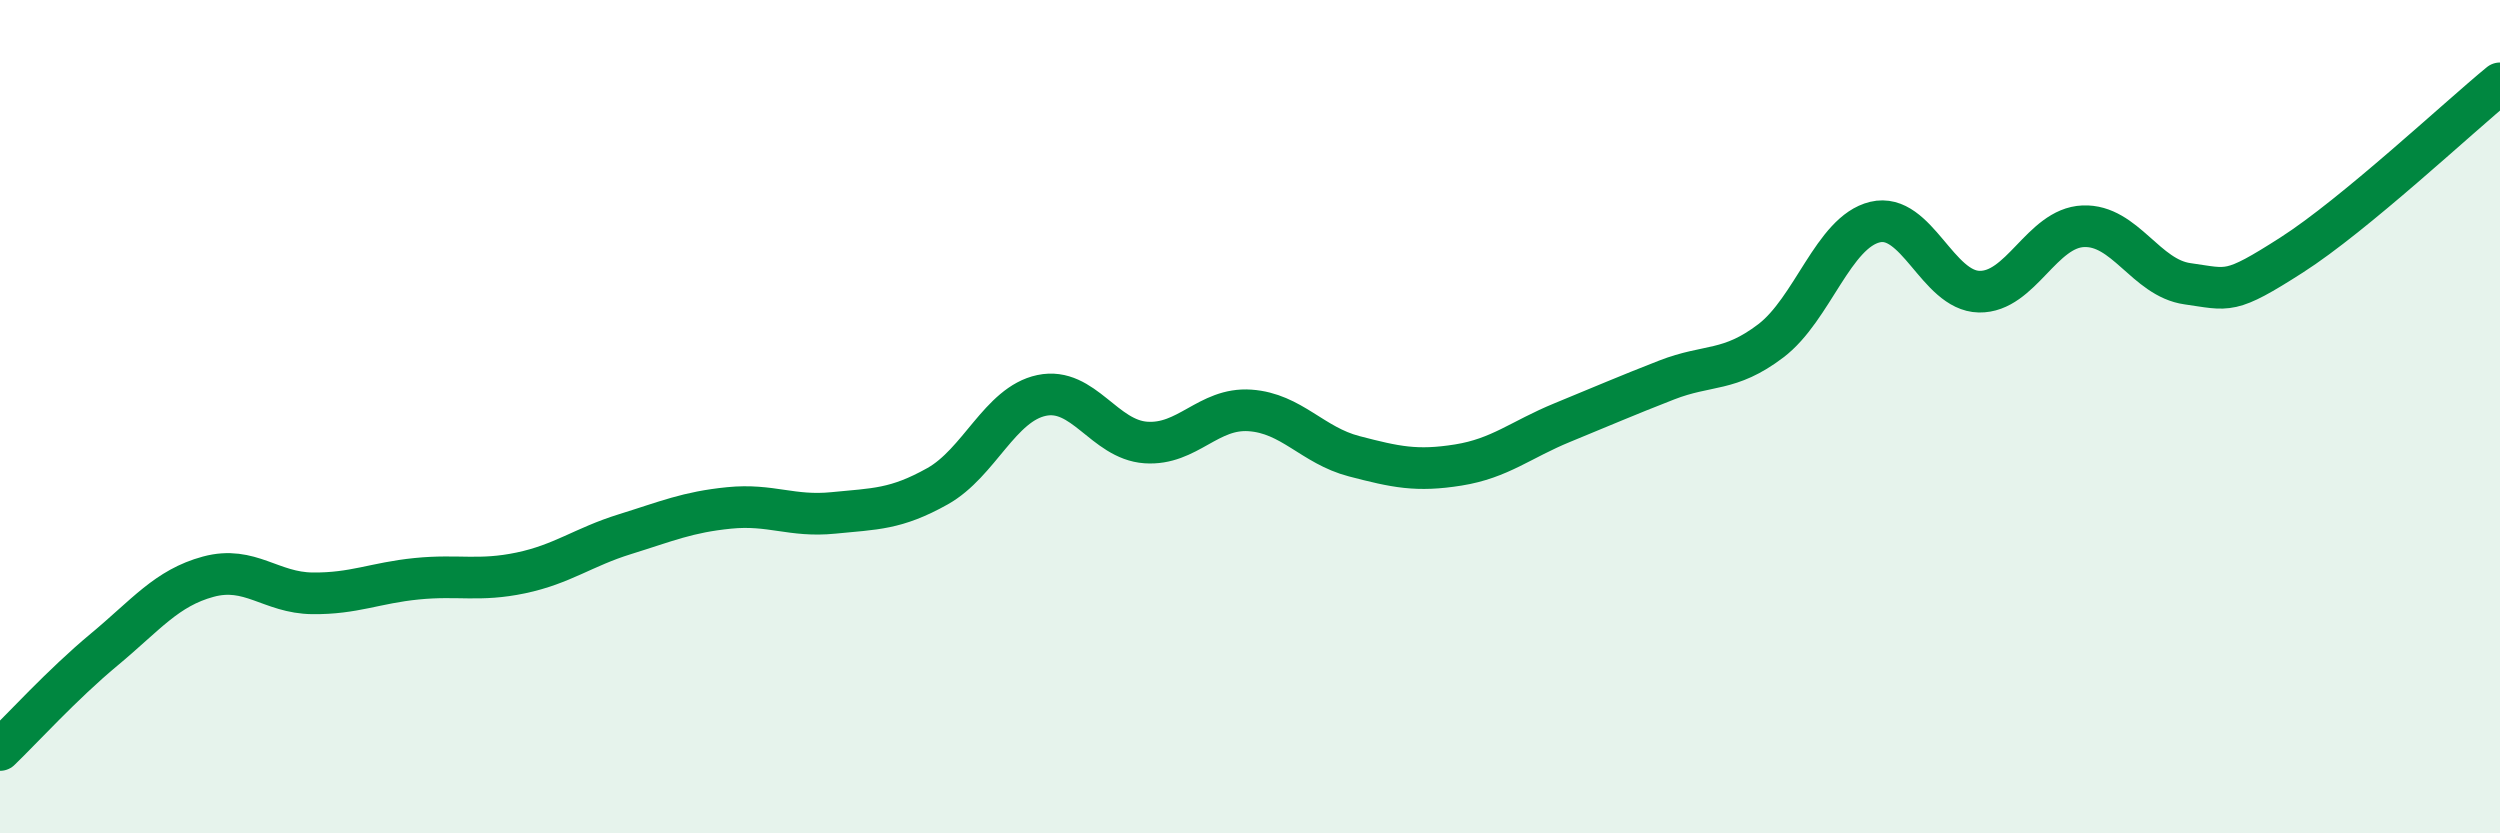
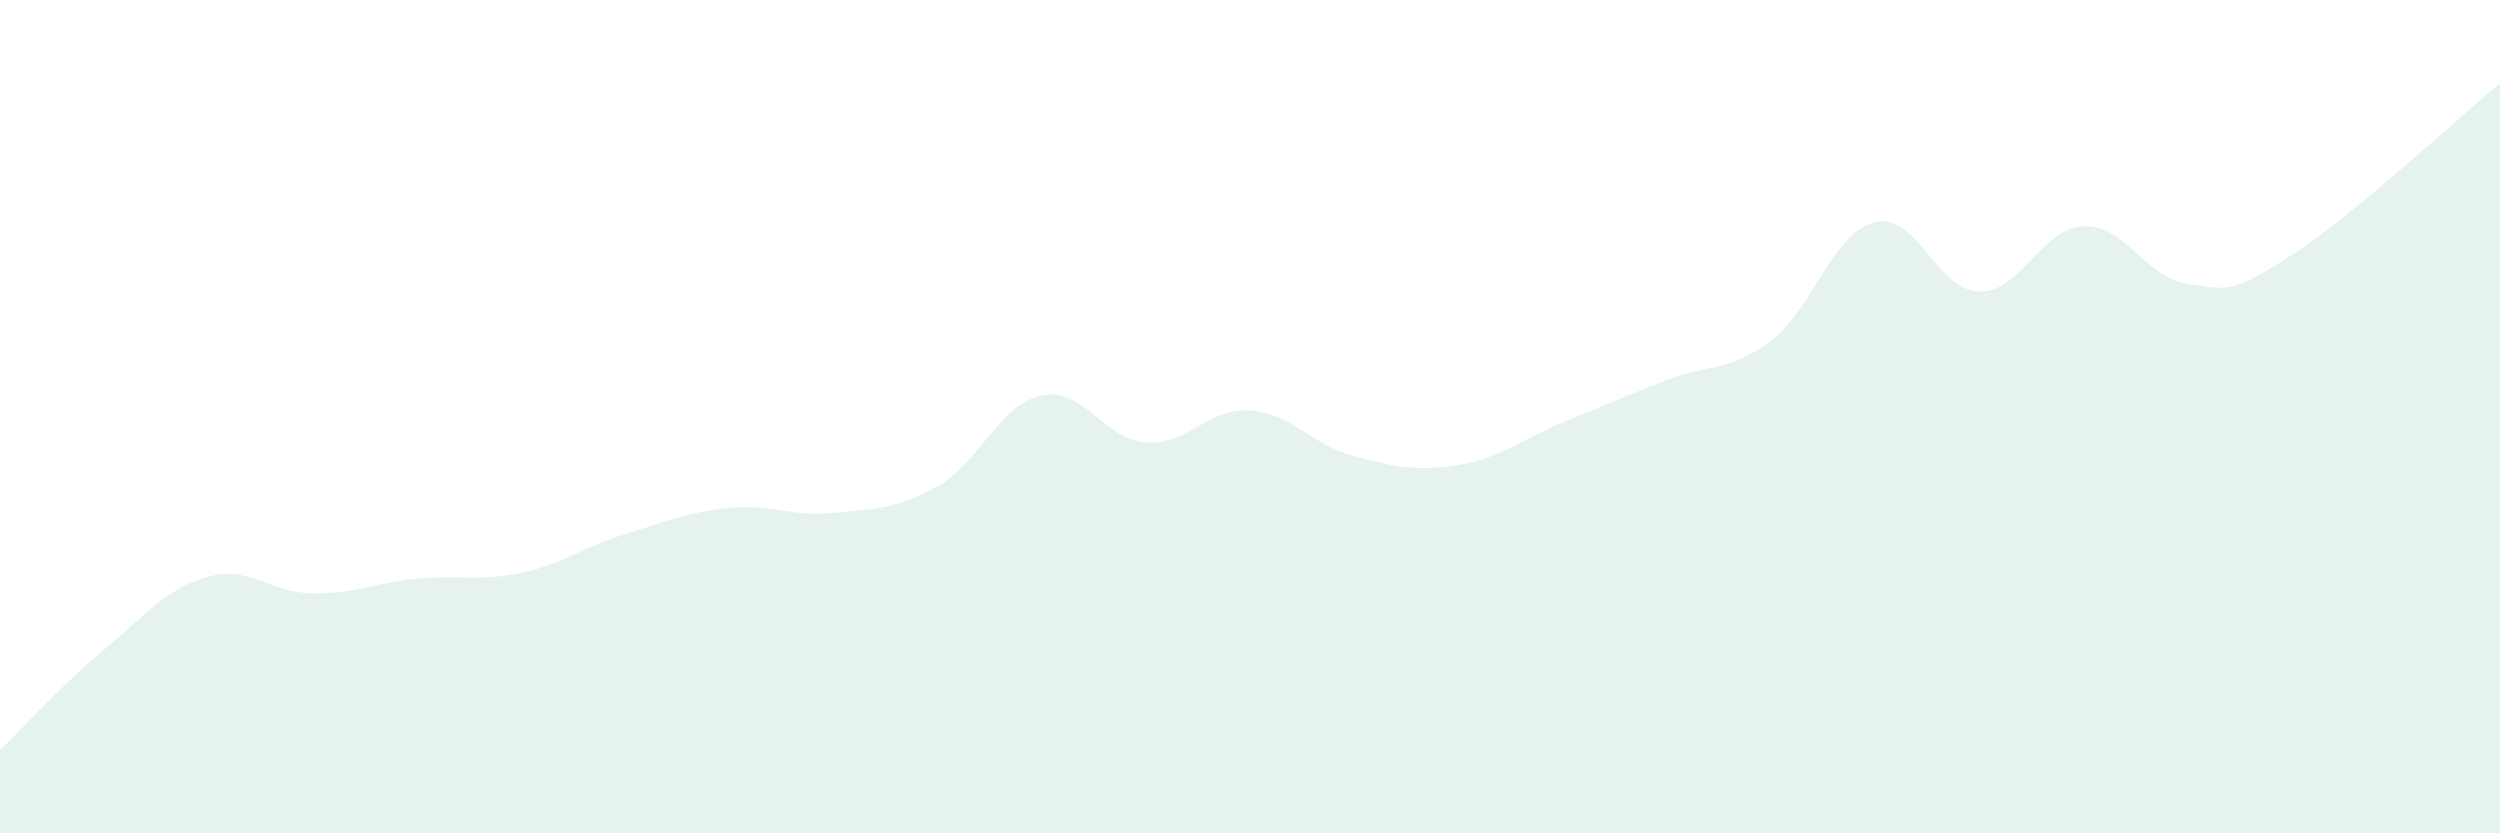
<svg xmlns="http://www.w3.org/2000/svg" width="60" height="20" viewBox="0 0 60 20">
  <path d="M 0,18 C 0.5,17.52 1.5,16.42 2.5,15.59 C 3.5,14.76 4,14.11 5,13.84 C 6,13.57 6.5,14.23 7.5,14.24 C 8.5,14.25 9,13.99 10,13.89 C 11,13.79 11.5,13.96 12.5,13.75 C 13.5,13.54 14,13.13 15,12.82 C 16,12.51 16.5,12.29 17.5,12.19 C 18.5,12.09 19,12.41 20,12.31 C 21,12.21 21.5,12.23 22.5,11.67 C 23.5,11.11 24,9.7 25,9.49 C 26,9.28 26.5,10.55 27.5,10.62 C 28.5,10.69 29,9.78 30,9.85 C 31,9.92 31.5,10.69 32.5,10.95 C 33.5,11.21 34,11.32 35,11.16 C 36,11 36.5,10.55 37.5,10.14 C 38.5,9.73 39,9.51 40,9.12 C 41,8.73 41.5,8.94 42.5,8.18 C 43.5,7.42 44,5.57 45,5.33 C 46,5.09 46.5,6.98 47.5,7 C 48.5,7.02 49,5.47 50,5.43 C 51,5.39 51.5,6.67 52.5,6.81 C 53.5,6.95 53.5,7.08 55,6.12 C 56.5,5.16 59,2.82 60,2L60 20L0 20Z" fill="#008740" opacity="0.1" stroke-linecap="round" stroke-linejoin="round" />
-   <path d="M 0,18 C 0.5,17.52 1.5,16.42 2.5,15.59 C 3.5,14.76 4,14.11 5,13.84 C 6,13.57 6.5,14.23 7.5,14.24 C 8.5,14.25 9,13.99 10,13.89 C 11,13.79 11.5,13.96 12.5,13.75 C 13.5,13.54 14,13.13 15,12.82 C 16,12.51 16.5,12.29 17.5,12.19 C 18.5,12.09 19,12.41 20,12.31 C 21,12.21 21.5,12.23 22.5,11.67 C 23.5,11.11 24,9.7 25,9.49 C 26,9.28 26.5,10.55 27.5,10.62 C 28.5,10.69 29,9.78 30,9.85 C 31,9.92 31.5,10.69 32.5,10.95 C 33.5,11.21 34,11.32 35,11.16 C 36,11 36.5,10.55 37.5,10.14 C 38.5,9.73 39,9.51 40,9.12 C 41,8.73 41.5,8.94 42.5,8.18 C 43.5,7.42 44,5.57 45,5.33 C 46,5.09 46.5,6.98 47.5,7 C 48.5,7.02 49,5.47 50,5.43 C 51,5.39 51.5,6.67 52.5,6.81 C 53.5,6.95 53.5,7.08 55,6.12 C 56.5,5.16 59,2.82 60,2" stroke="#008740" stroke-width="1" fill="none" stroke-linecap="round" stroke-linejoin="round" />
</svg>